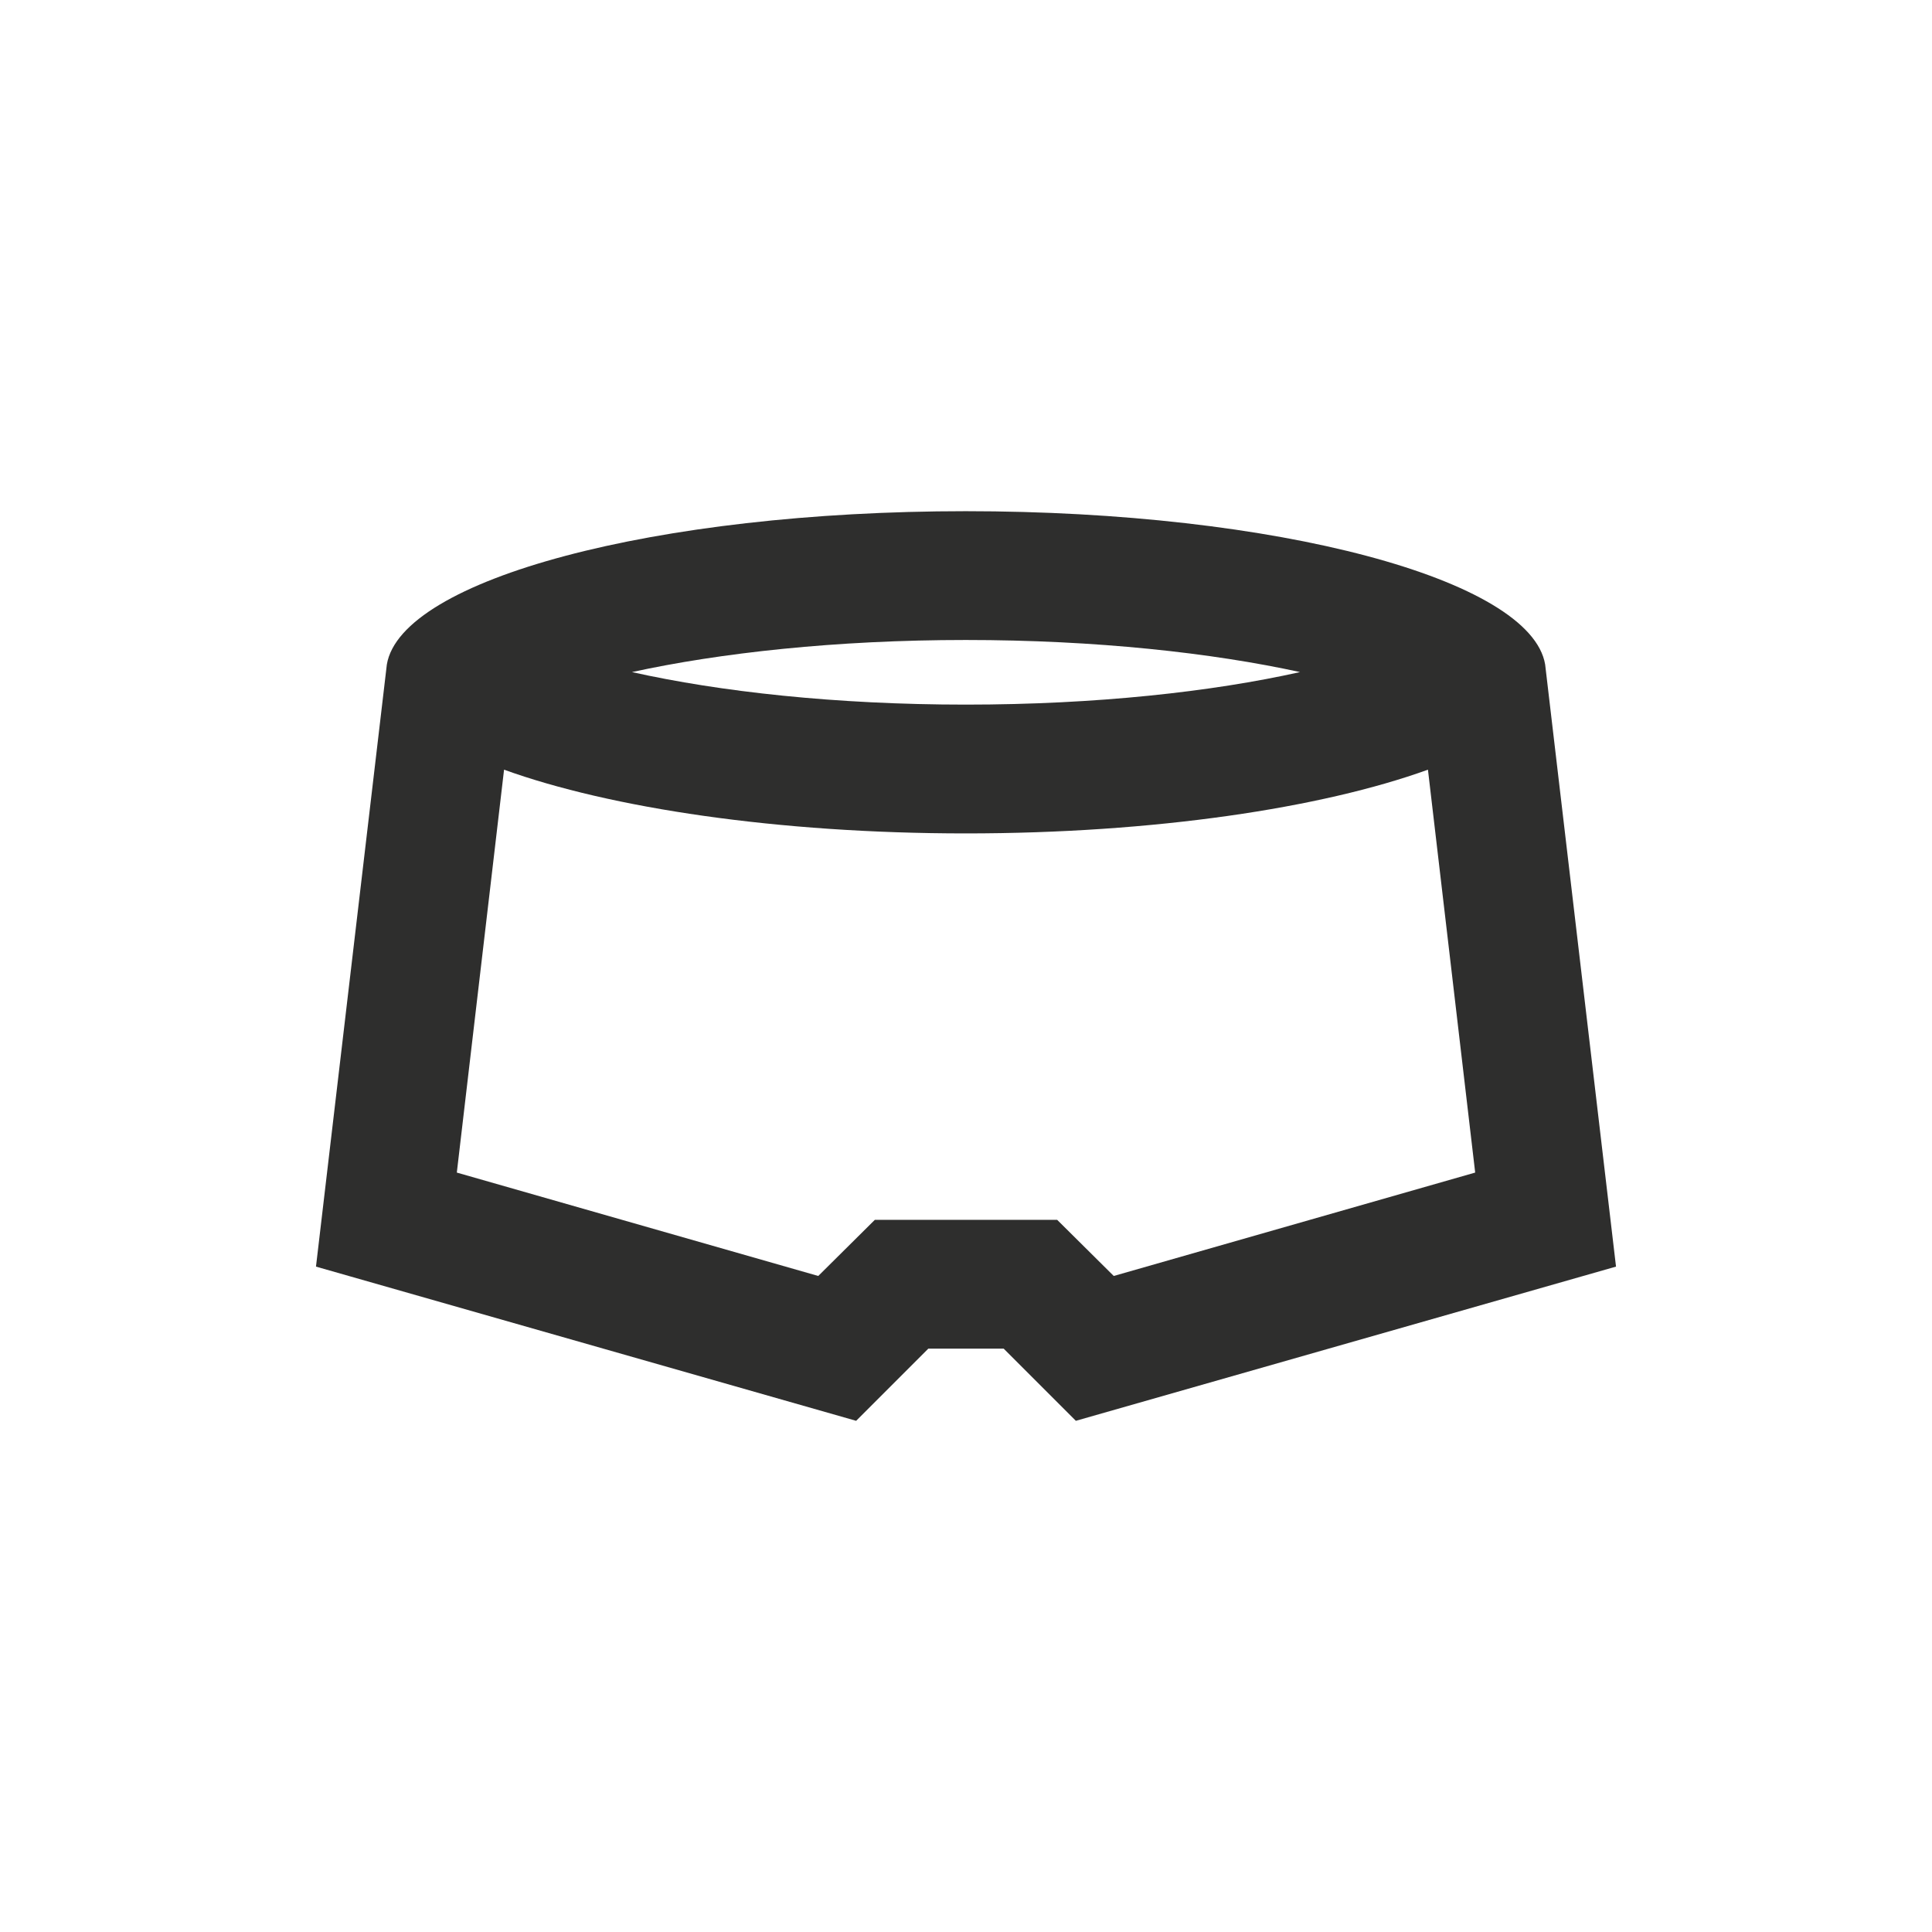
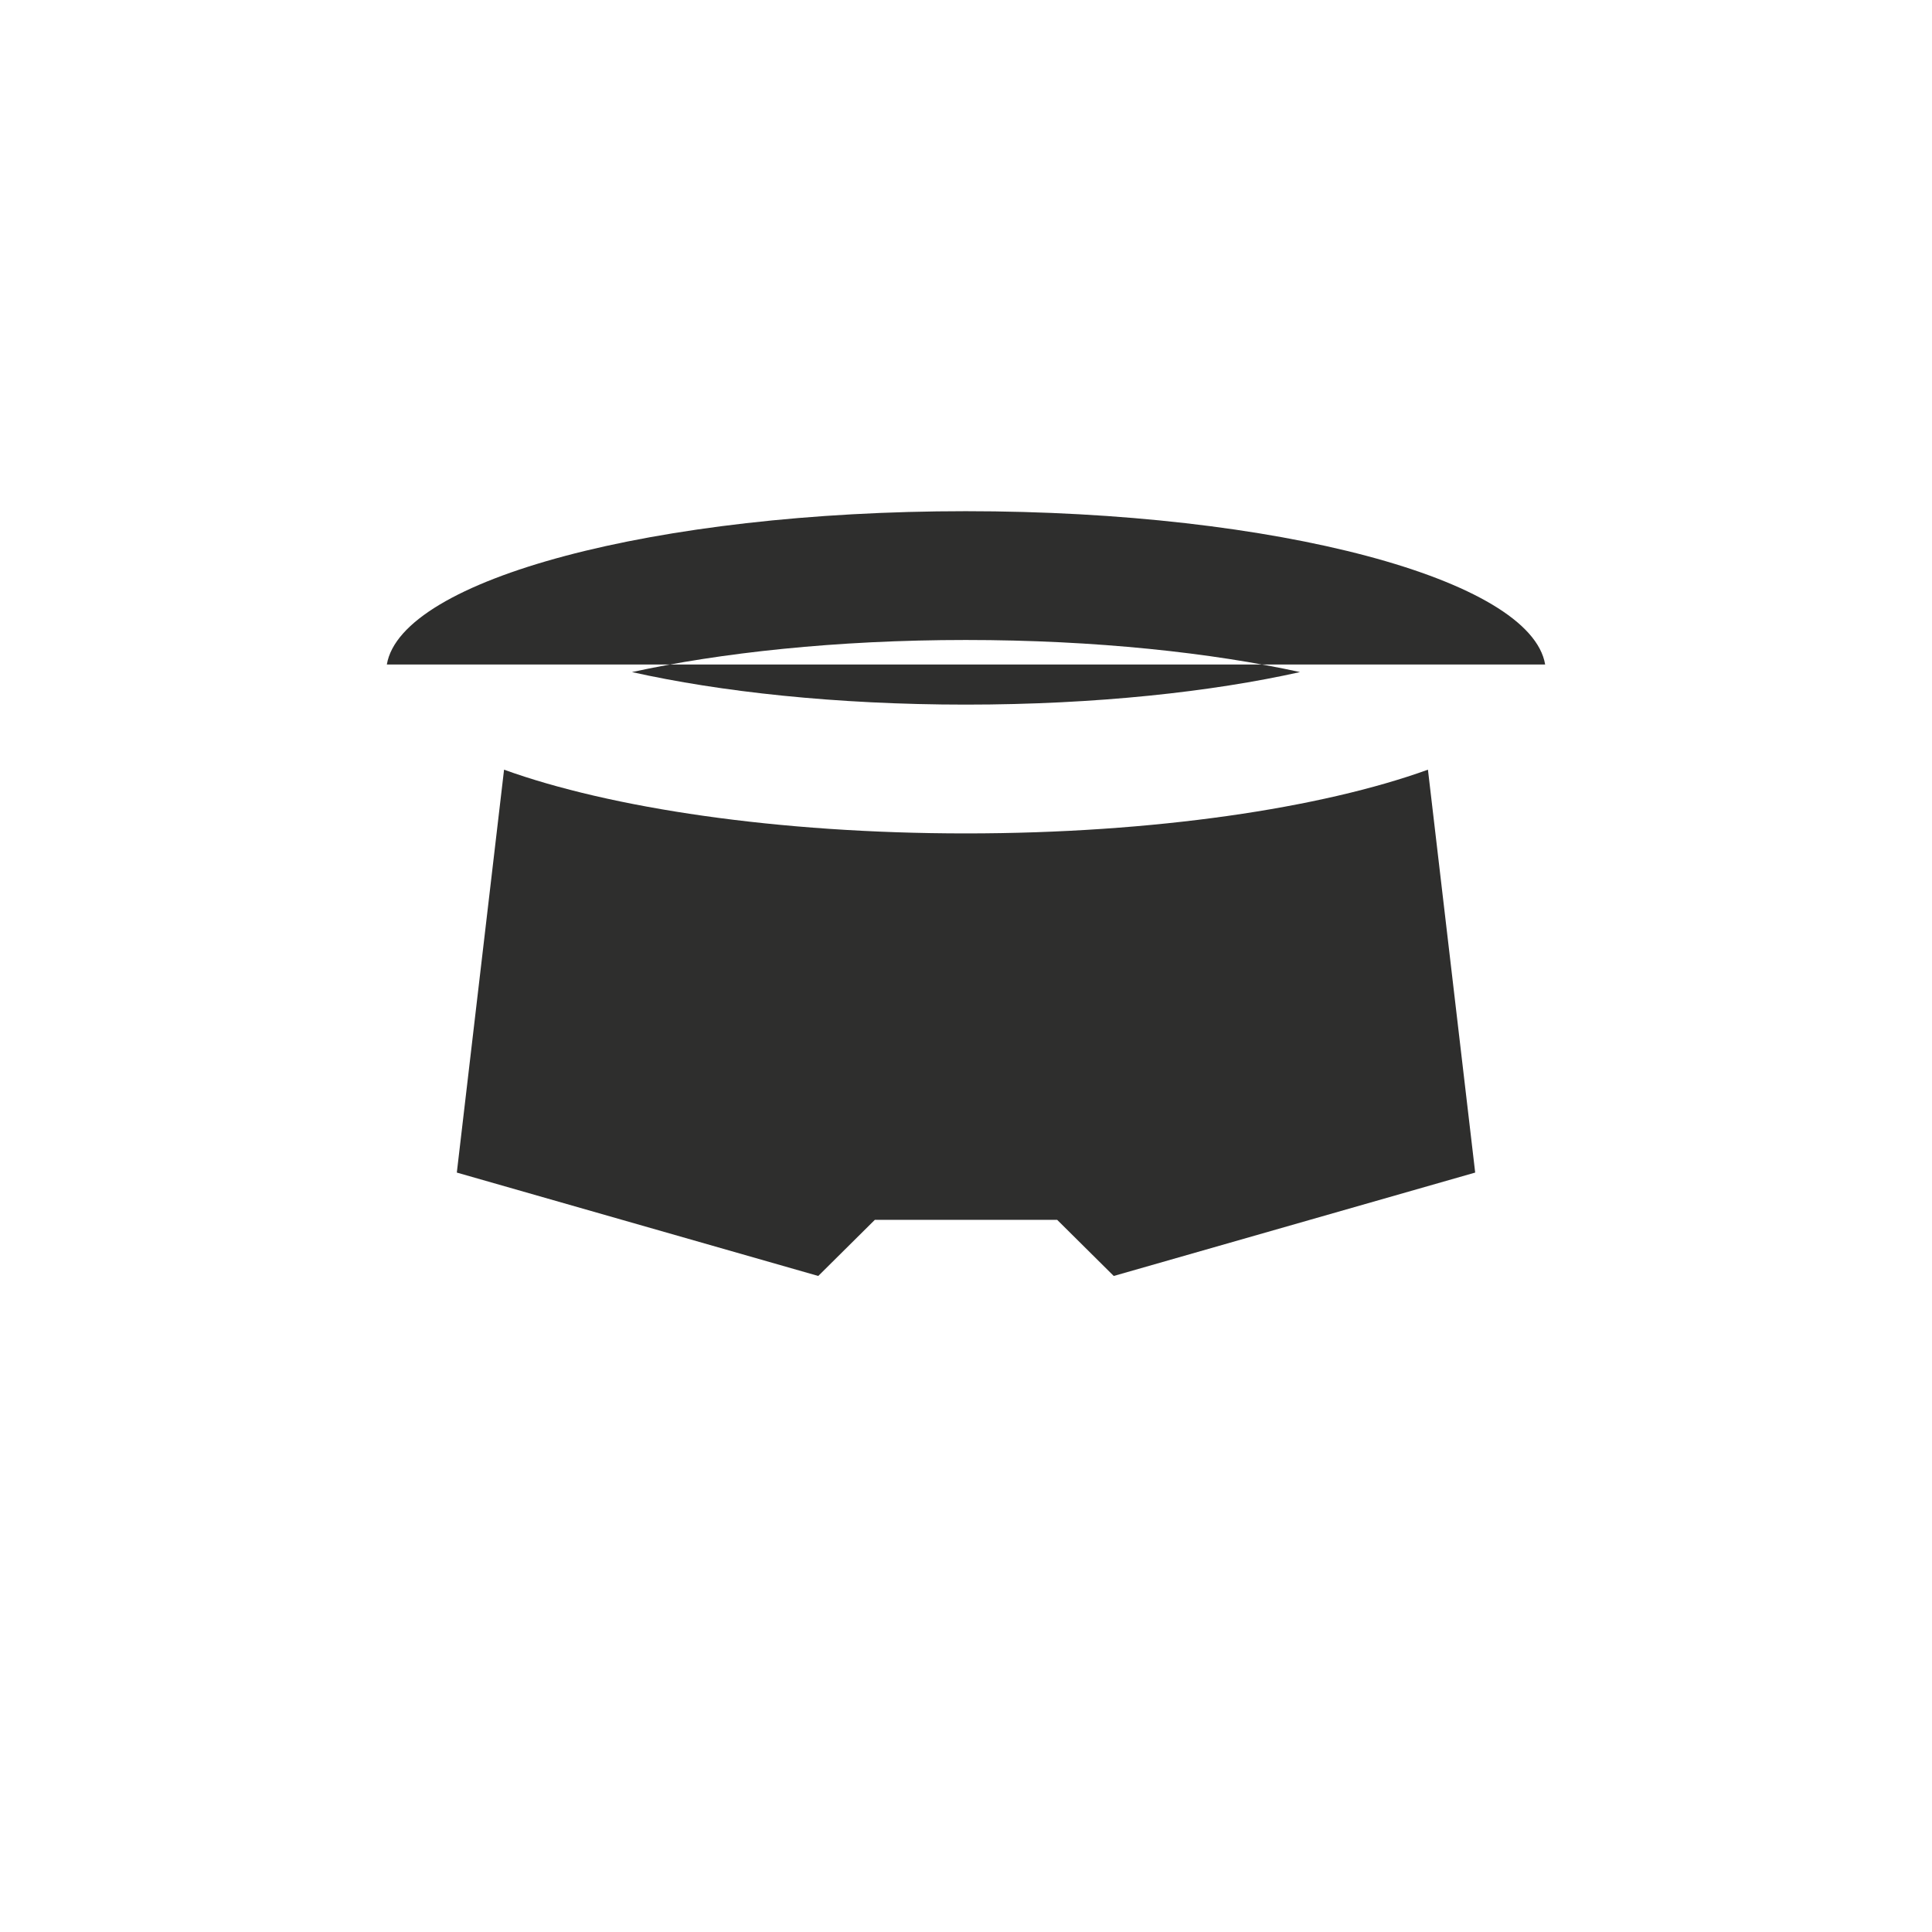
<svg xmlns="http://www.w3.org/2000/svg" xml:space="preserve" width="43.349mm" height="43.349mm" version="1.1" style="shape-rendering:geometricPrecision; text-rendering:geometricPrecision; image-rendering:optimizeQuality; fill-rule:evenodd; clip-rule:evenodd" viewBox="0 0 4335 4335">
  <defs>
    <style type="text/css">
   
    .fil0 {fill:#2E2E2D}
   
  </style>
  </defs>
  <g id="Warstwa_x0020_1">
-     <path class="fil0" d="M3467 1491c-32,-191 -602,-344 -1300,-344 -697,0 -1267,153 -1299,344l0 0 -159 1351 1212 346 162 -162 169 0 162 162 1212 -346 -159 -1351 0 0zm-1300 -55c293,0 553,29 750,72 -197,44 -457,73 -750,73 -292,0 -552,-29 -749,-73 197,-43 457,-72 749,-72zm1037 291c-238,86 -614,143 -1037,143 -422,0 -798,-57 -1036,-143l-106 904 811 232 127 -126 409 0 127 126 811 -232 -106 -904z" />
+     <path class="fil0" d="M3467 1491c-32,-191 -602,-344 -1300,-344 -697,0 -1267,153 -1299,344zm-1300 -55c293,0 553,29 750,72 -197,44 -457,73 -750,73 -292,0 -552,-29 -749,-73 197,-43 457,-72 749,-72zm1037 291c-238,86 -614,143 -1037,143 -422,0 -798,-57 -1036,-143l-106 904 811 232 127 -126 409 0 127 126 811 -232 -106 -904z" />
  </g>
</svg>